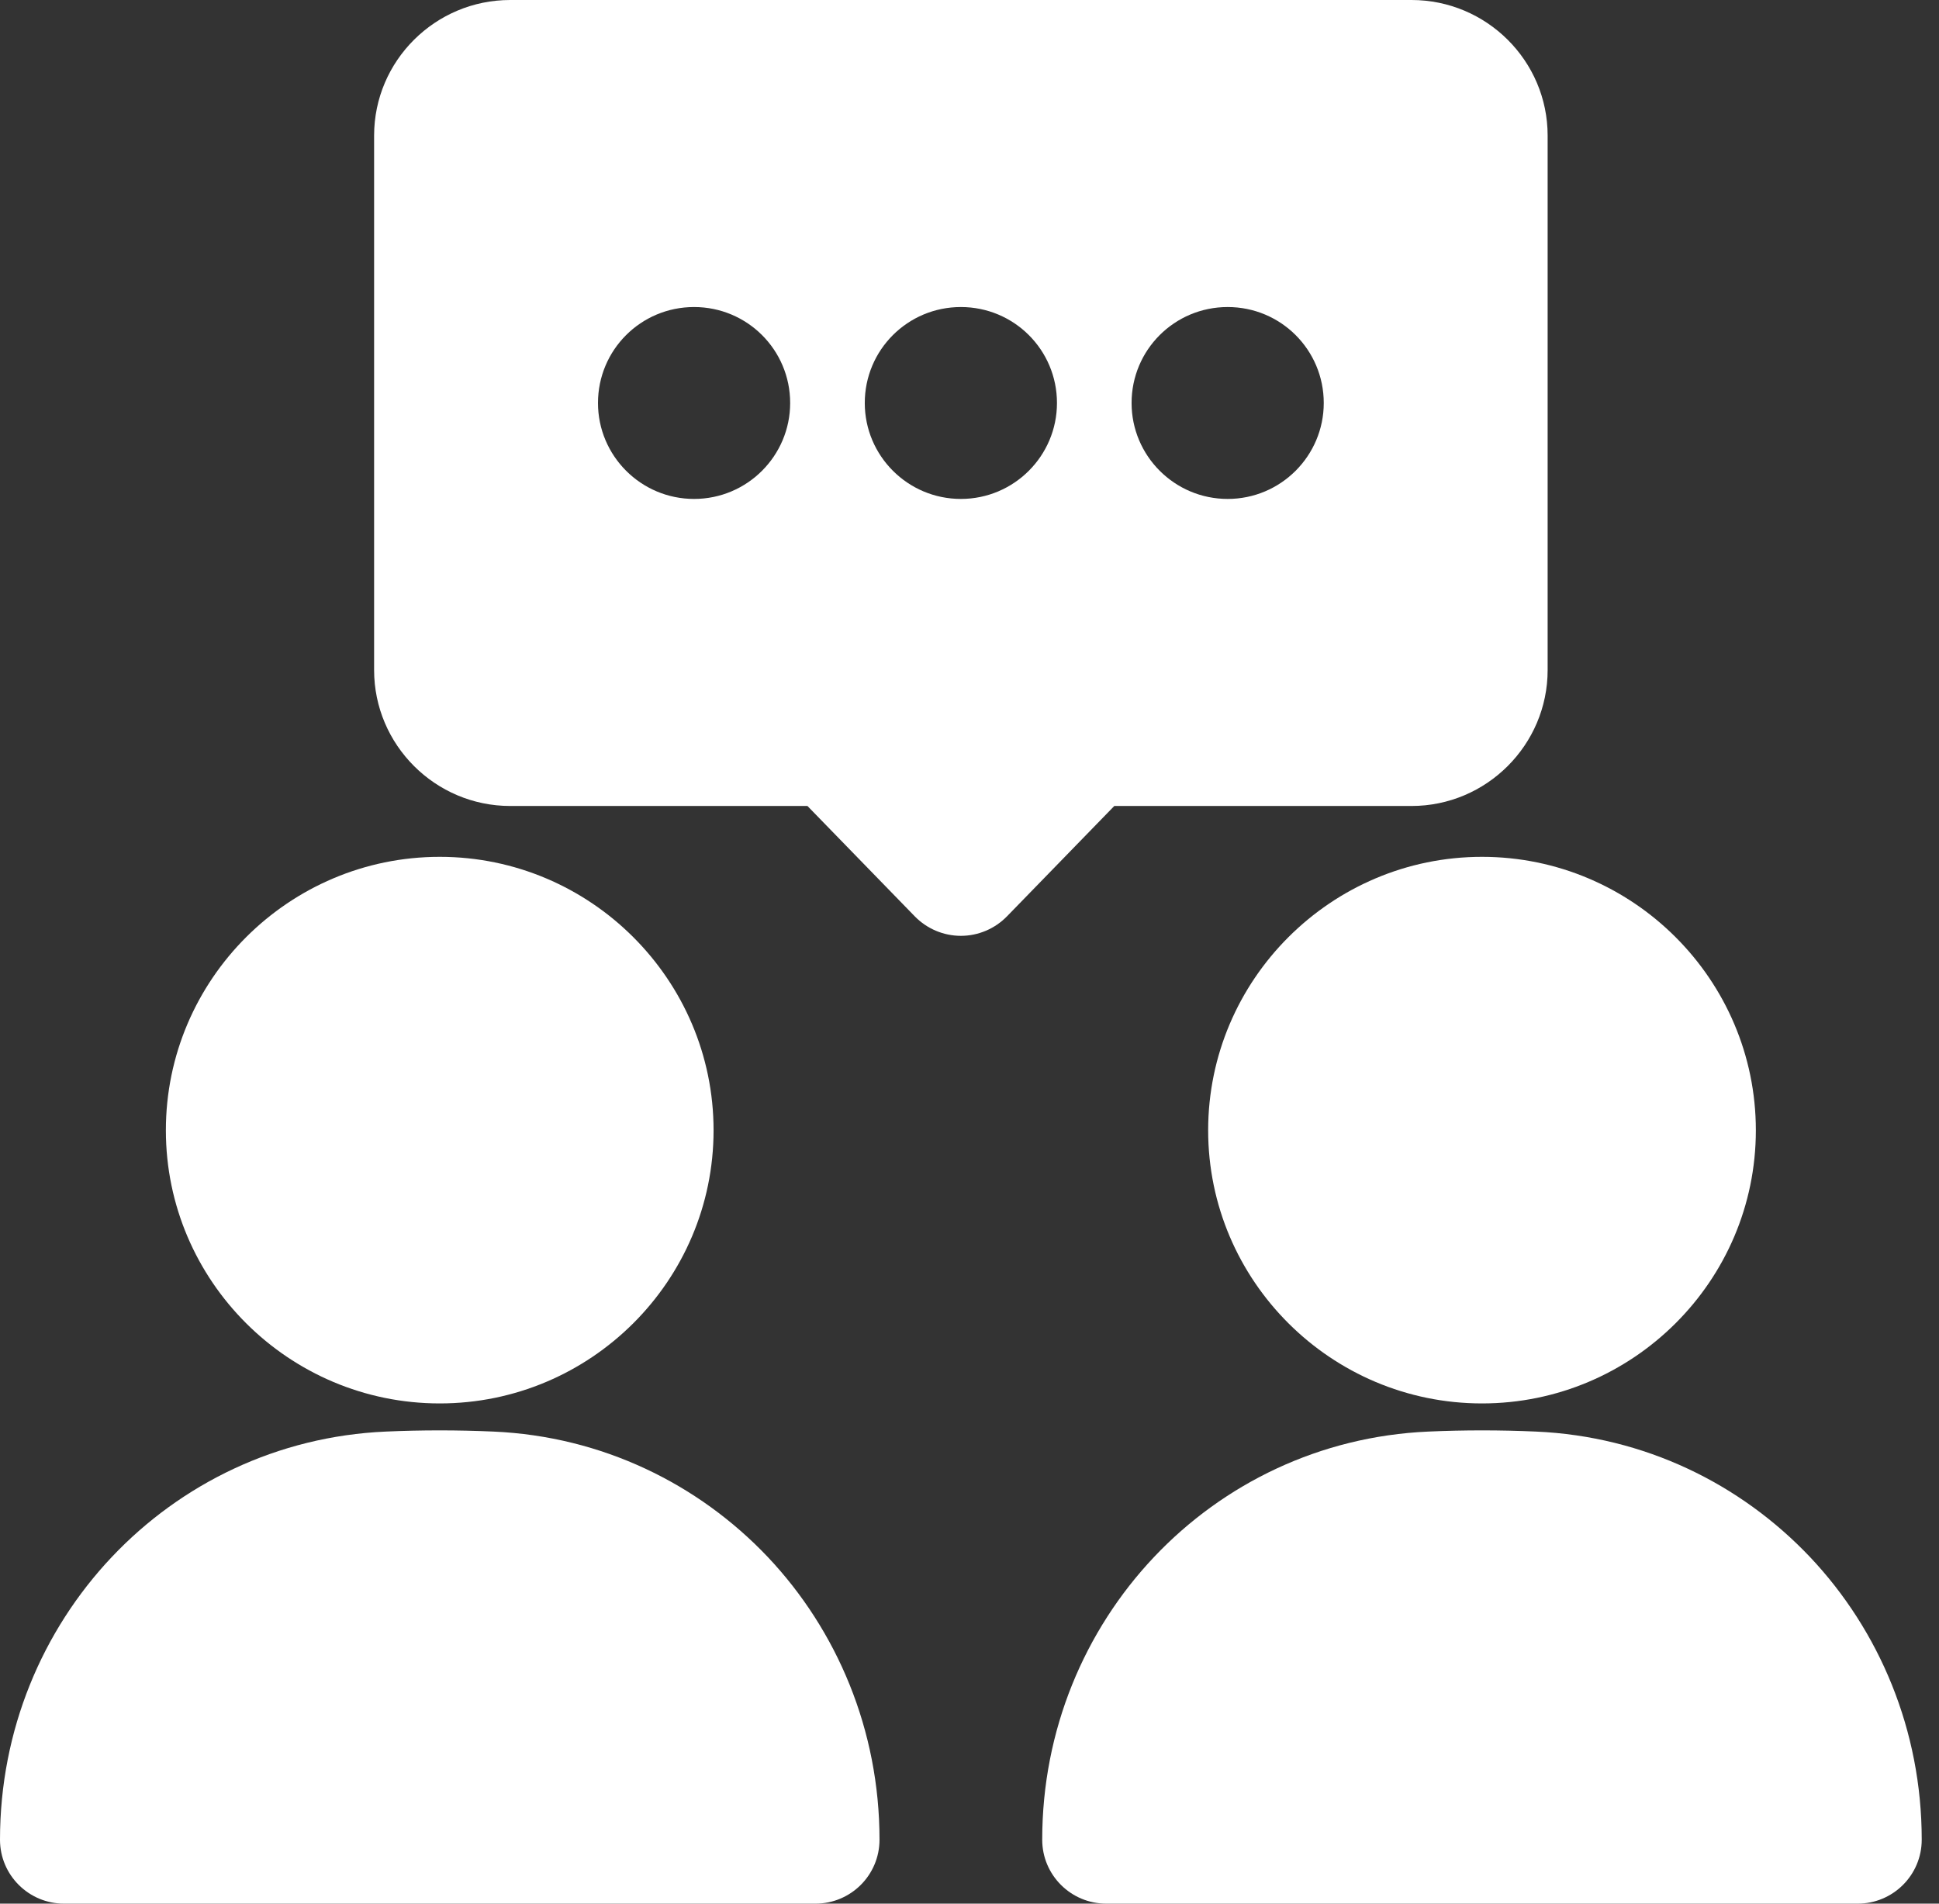
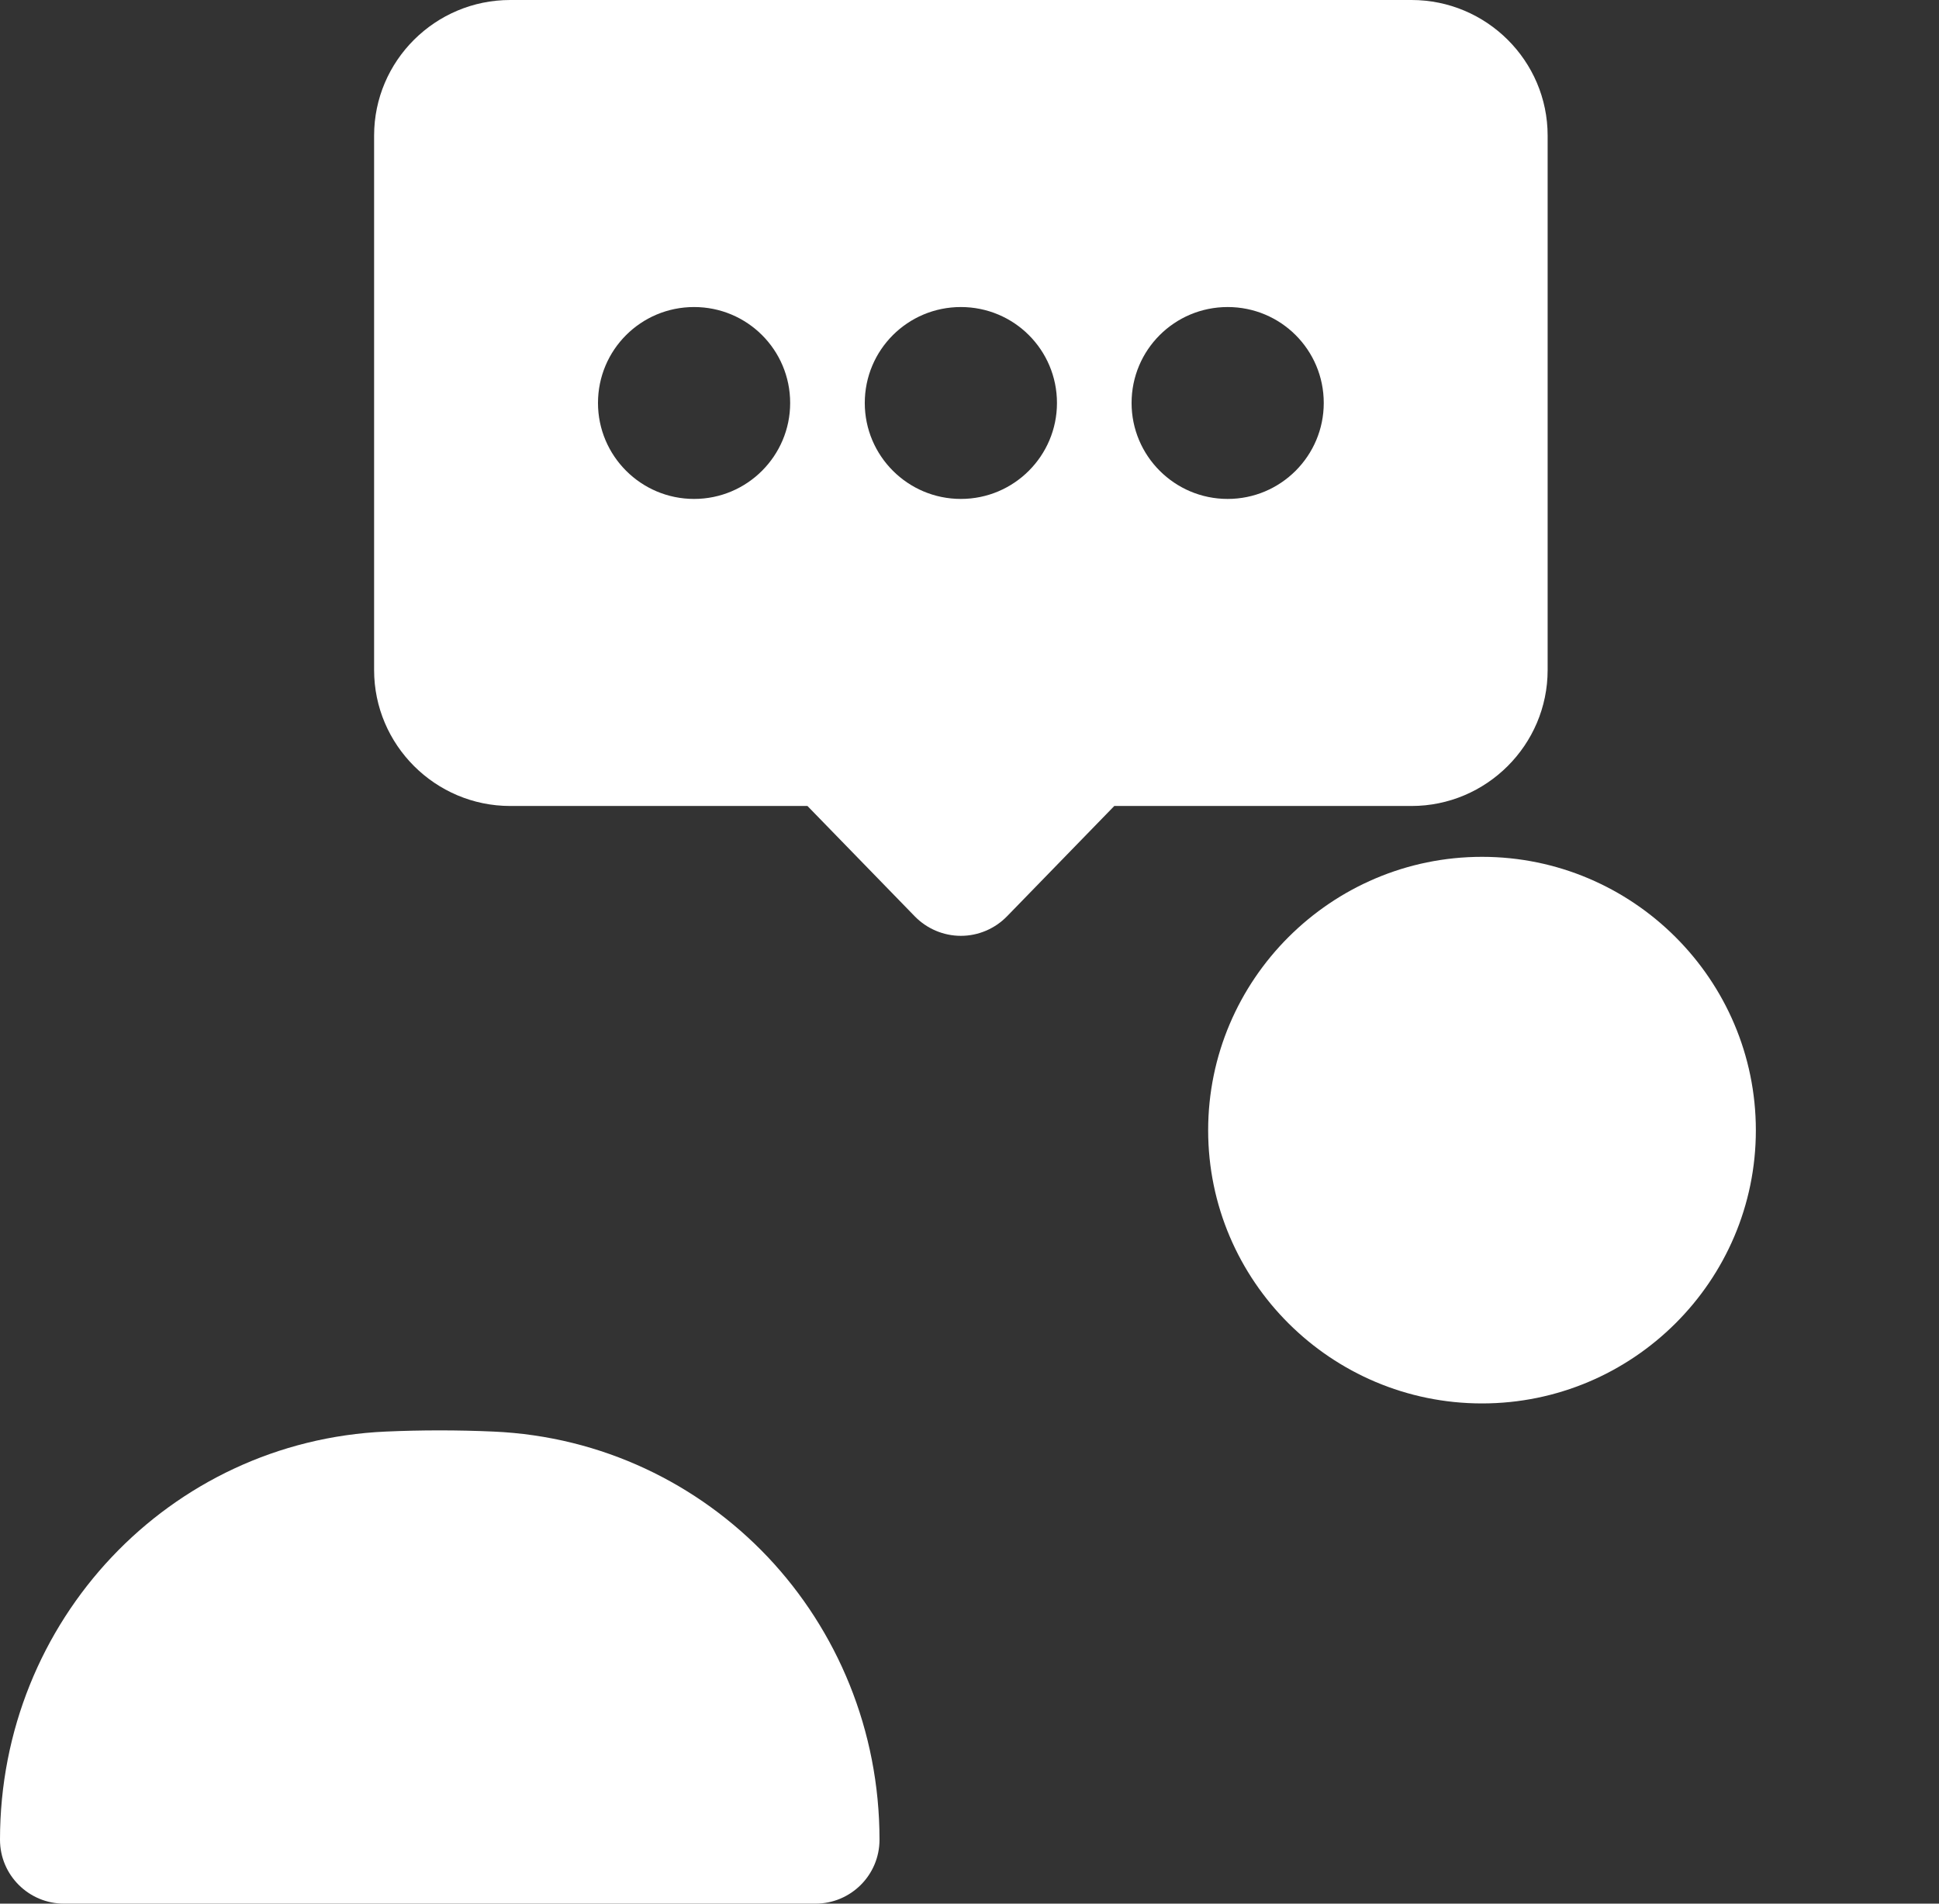
<svg xmlns="http://www.w3.org/2000/svg" width="110" height="108" viewBox="0 0 110 108" fill="none">
  <rect x="0" y="0" width="110" height="108" fill="#333333" stroke="none" />
  <path d="M80.076 45.726C84.328 45.726 87.798 42.26 87.798 38.014V7.694C87.798 3.448 84.328 0 80.076 0H28.945C24.693 0 21.223 3.448 21.223 7.694V38.014C21.223 42.26 24.693 45.726 28.945 45.726H45.807L51.894 51.986C52.584 52.694 53.529 53.093 54.511 53.093C55.492 53.093 56.437 52.694 57.127 51.986L63.214 45.726H80.076ZM54.511 28.306C51.494 28.306 49.059 25.857 49.059 22.863C49.059 19.851 51.494 17.419 54.511 17.419C57.527 17.419 59.962 19.851 59.962 22.863C59.962 25.857 57.527 28.306 54.511 28.306ZM39.375 28.306C36.358 28.306 33.924 25.857 33.924 22.863C33.924 19.851 36.358 17.419 39.375 17.419C42.391 17.419 44.826 19.851 44.826 22.863C44.826 25.857 42.391 28.306 39.375 28.306ZM69.646 17.419C72.663 17.419 75.097 19.851 75.097 22.863C75.097 25.857 72.663 28.306 69.646 28.306C66.63 28.306 64.195 25.857 64.195 22.863C64.195 19.851 66.63 17.419 69.646 17.419Z" fill="white" />
  <path d="M68.539 64.125C68.539 72.671 75.516 79.621 84.075 79.621C92.633 79.621 99.61 72.671 99.61 64.125C99.61 55.579 92.633 48.611 84.075 48.611C75.516 48.611 68.539 55.579 68.539 64.125Z" fill="white" />
  <path d="M28 81.218C25.965 81.127 23.912 81.127 21.877 81.218C9.612 81.762 0 91.942 0 104.371C0 106.385 1.635 108 3.634 108H46.261C48.26 108 49.895 106.385 49.895 104.371C49.895 98.165 47.497 92.504 43.554 88.331C39.611 84.175 34.142 81.49 28 81.218Z" fill="white" />
-   <path d="M102.679 88.331C98.736 84.175 93.285 81.49 87.144 81.218C85.108 81.127 83.055 81.127 81.02 81.218C68.737 81.762 59.125 91.942 59.125 104.371C59.125 106.385 60.76 108 62.759 108H105.386C107.385 108 109.02 106.385 109.02 104.371C109.02 98.165 106.622 92.504 102.679 88.331Z" fill="white" />
-   <path d="M24.946 79.621C33.504 79.621 40.481 72.671 40.481 64.125C40.481 55.579 33.504 48.611 24.946 48.611C16.387 48.611 9.41 55.579 9.41 64.125C9.41 72.671 16.387 79.621 24.946 79.621Z" fill="white" />
</svg>